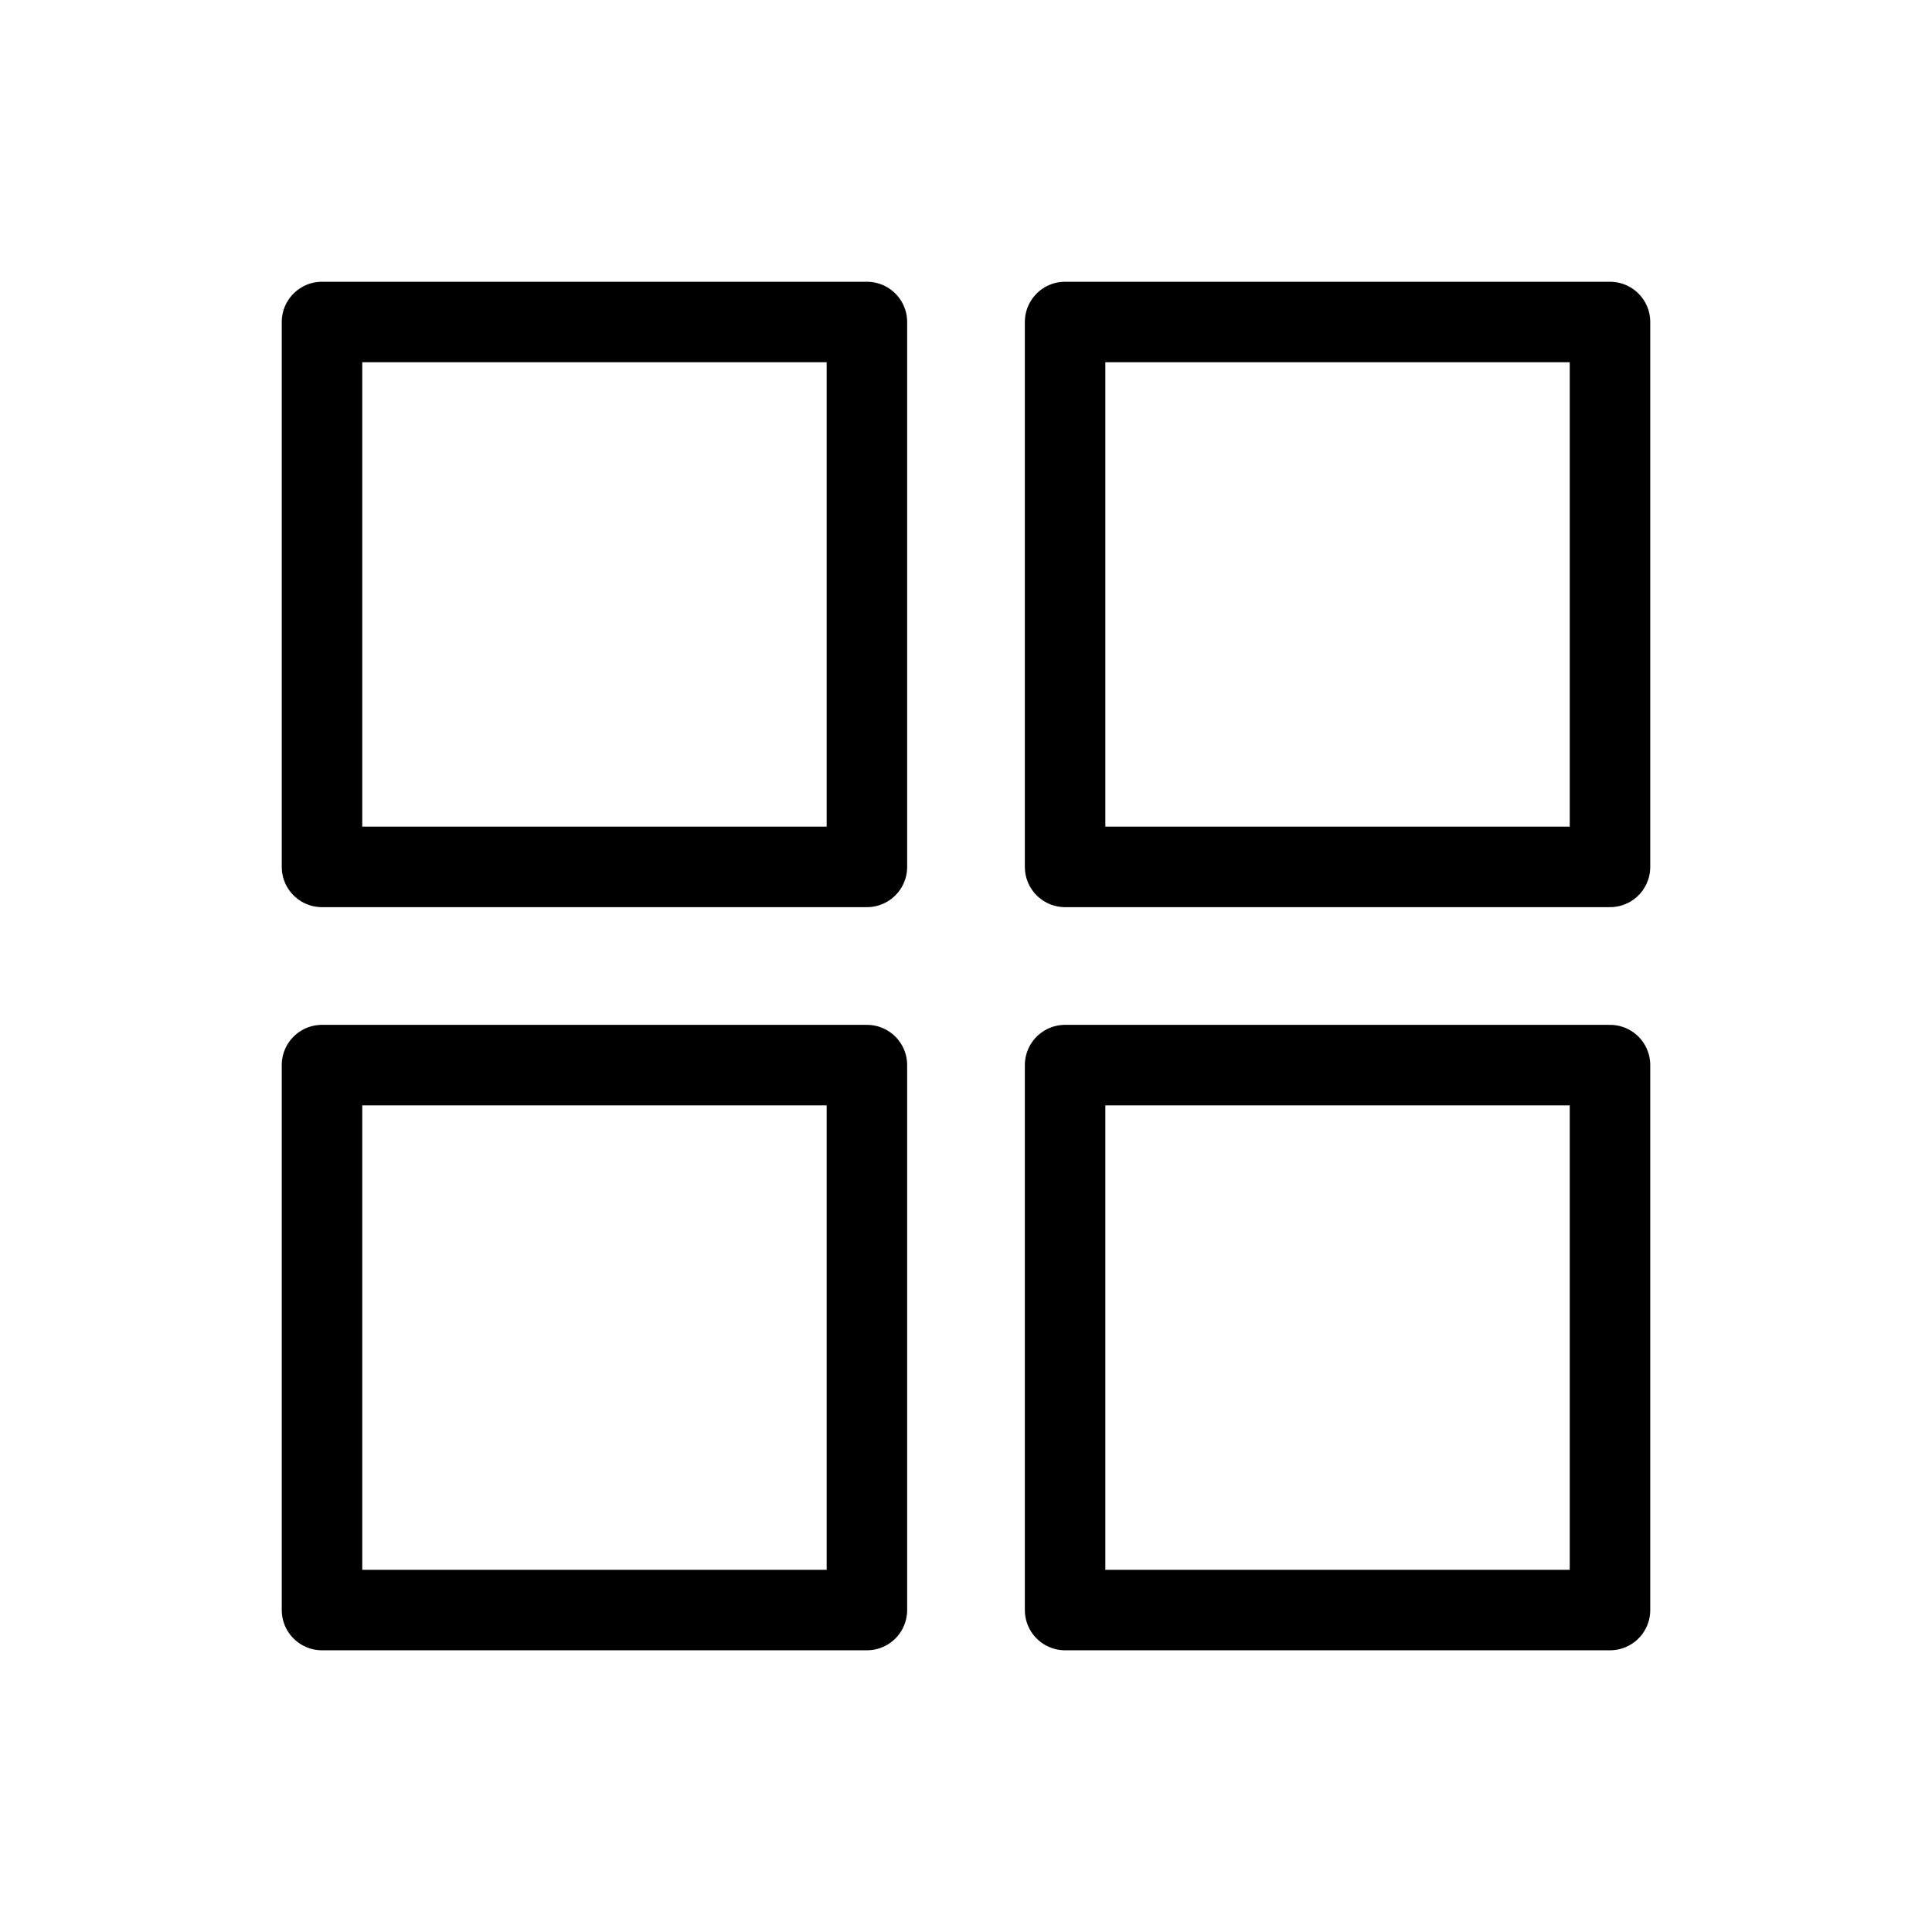
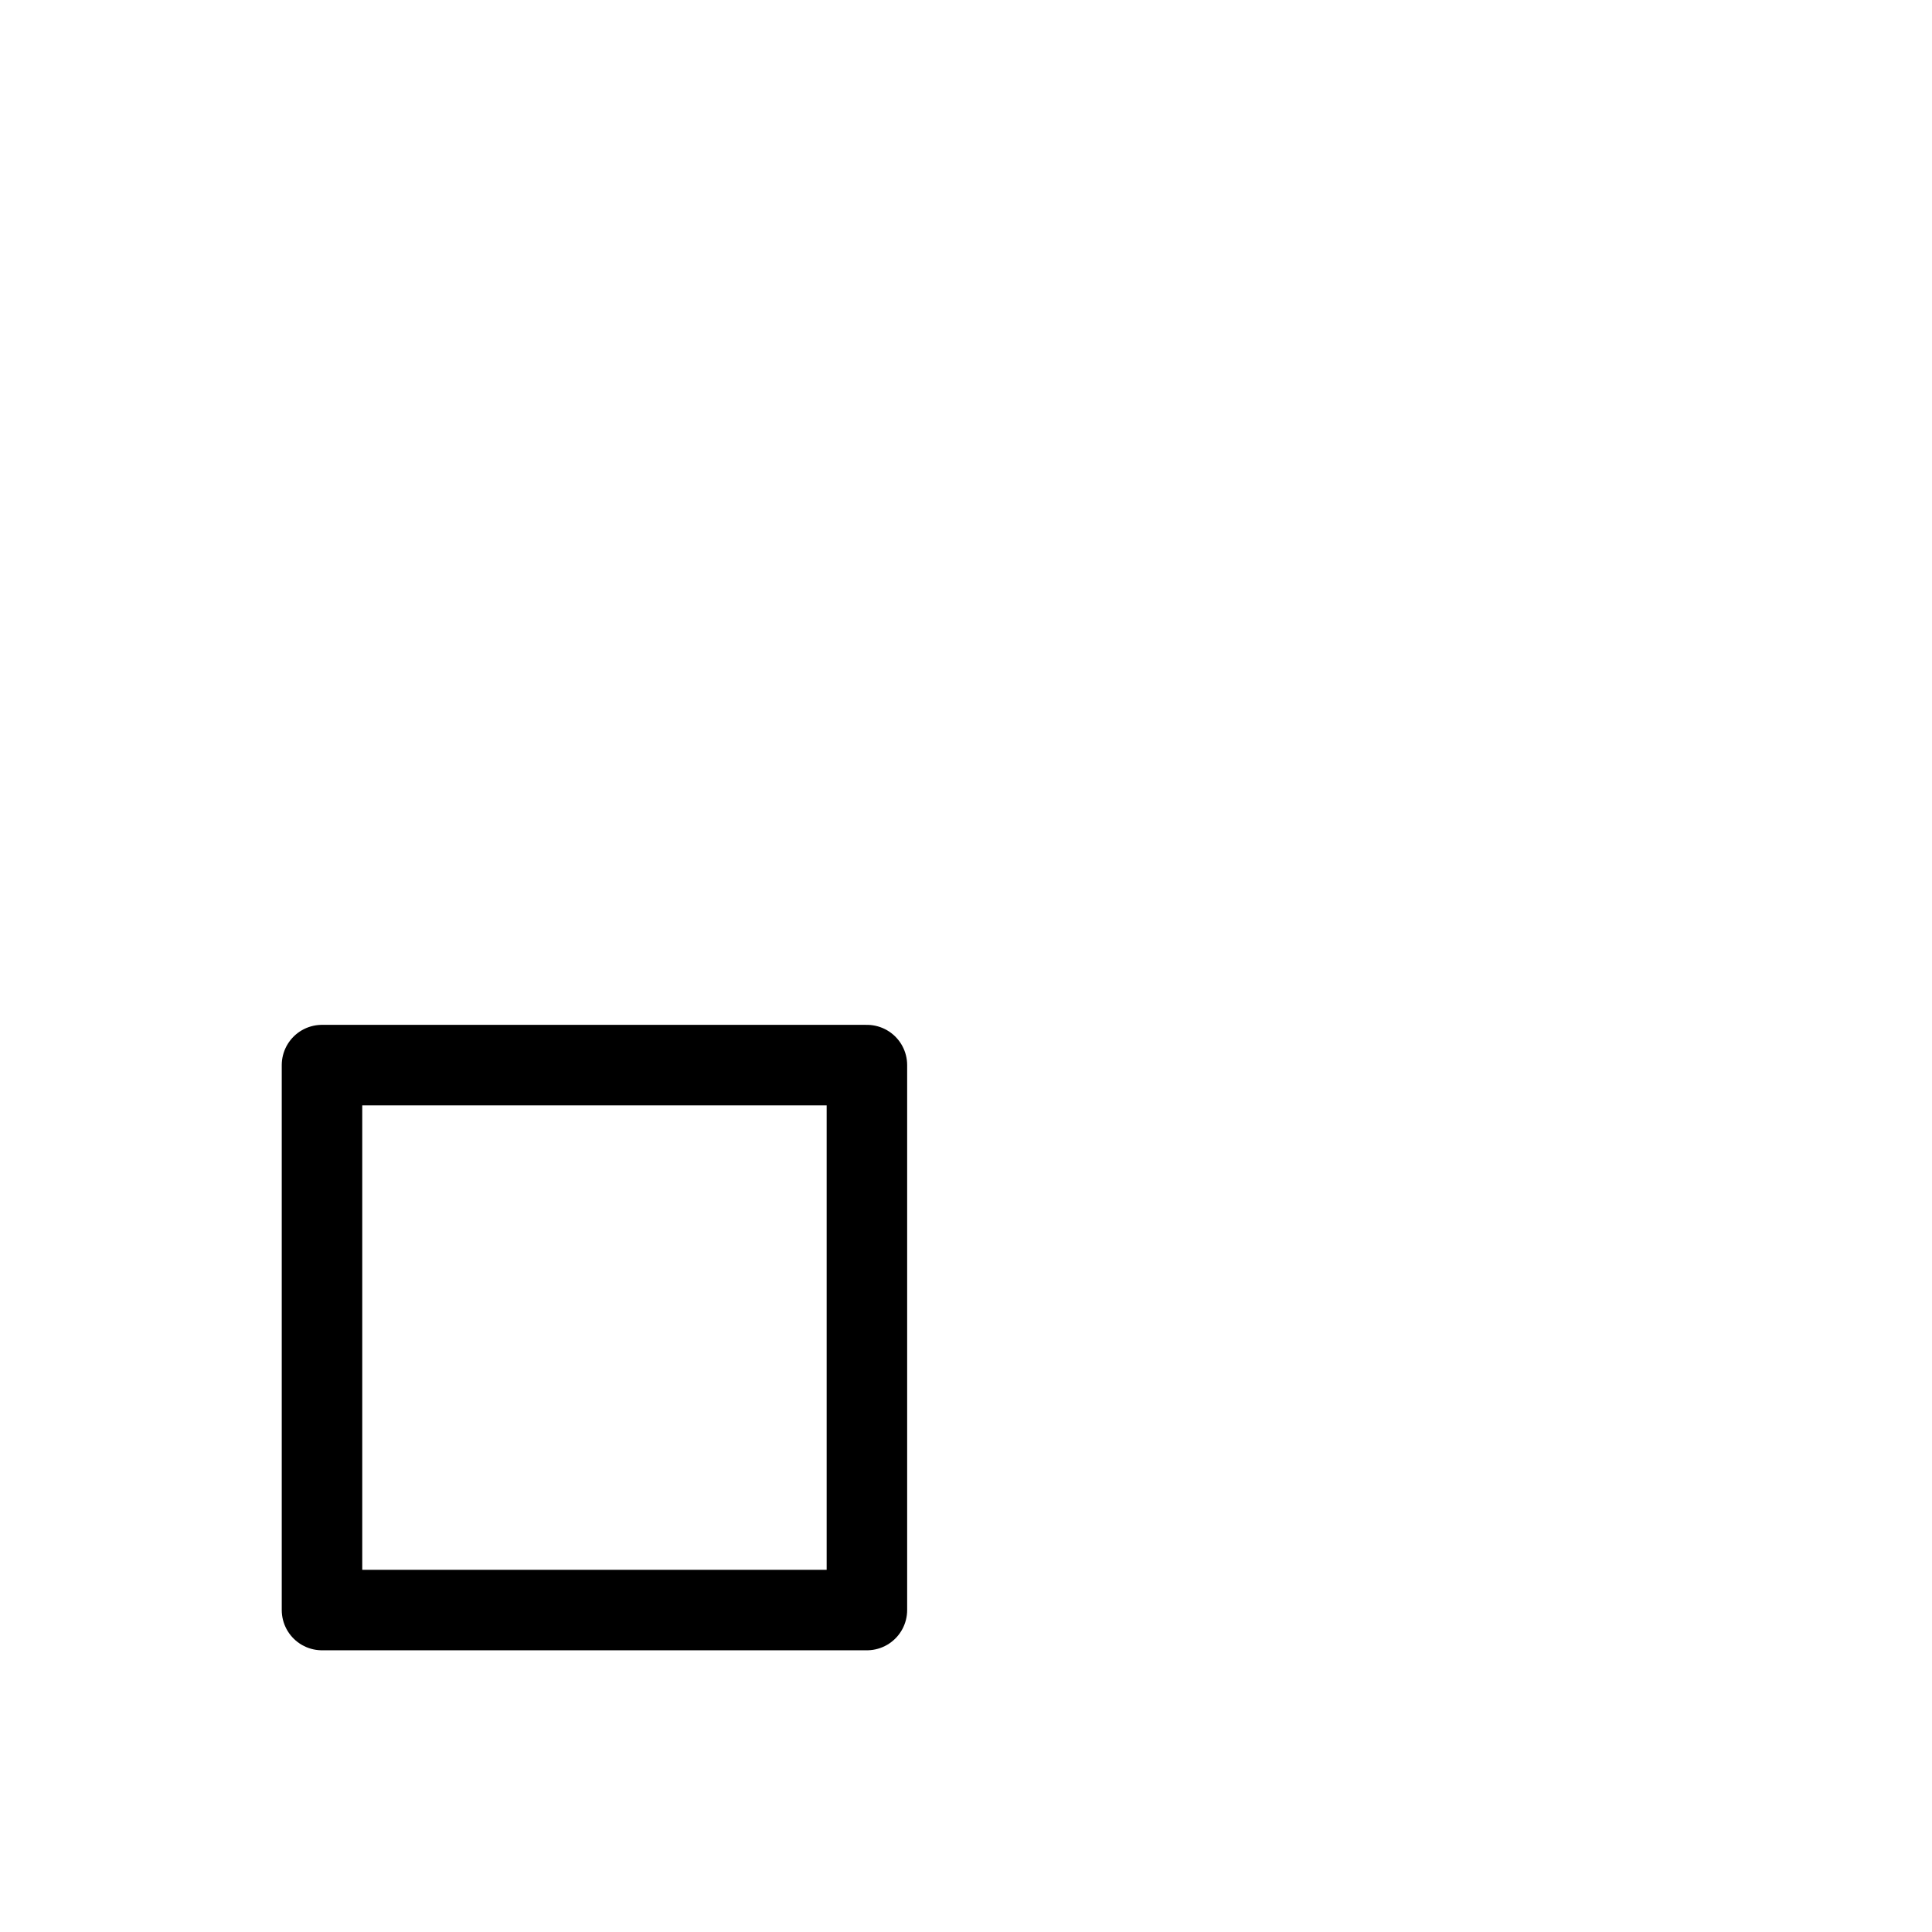
<svg xmlns="http://www.w3.org/2000/svg" width="48" height="48" viewBox="0 0 48 48" fill="none">
-   <rect width="48" height="48" fill="white" />
-   <path d="M21.538 8H8V21.538H21.538V8Z" stroke="black" stroke-width="2" stroke-linecap="round" stroke-linejoin="round" />
-   <path d="M40 8H26.462V21.538H40V8Z" stroke="black" stroke-width="2" stroke-linecap="round" stroke-linejoin="round" />
  <path d="M21.538 26.462H8V40.001H21.538V26.462Z" stroke="black" stroke-width="2" stroke-linecap="round" stroke-linejoin="round" />
-   <path d="M40 26.462H26.462V40.001H40V26.462Z" stroke="black" stroke-width="2" stroke-linecap="round" stroke-linejoin="round" />
</svg>